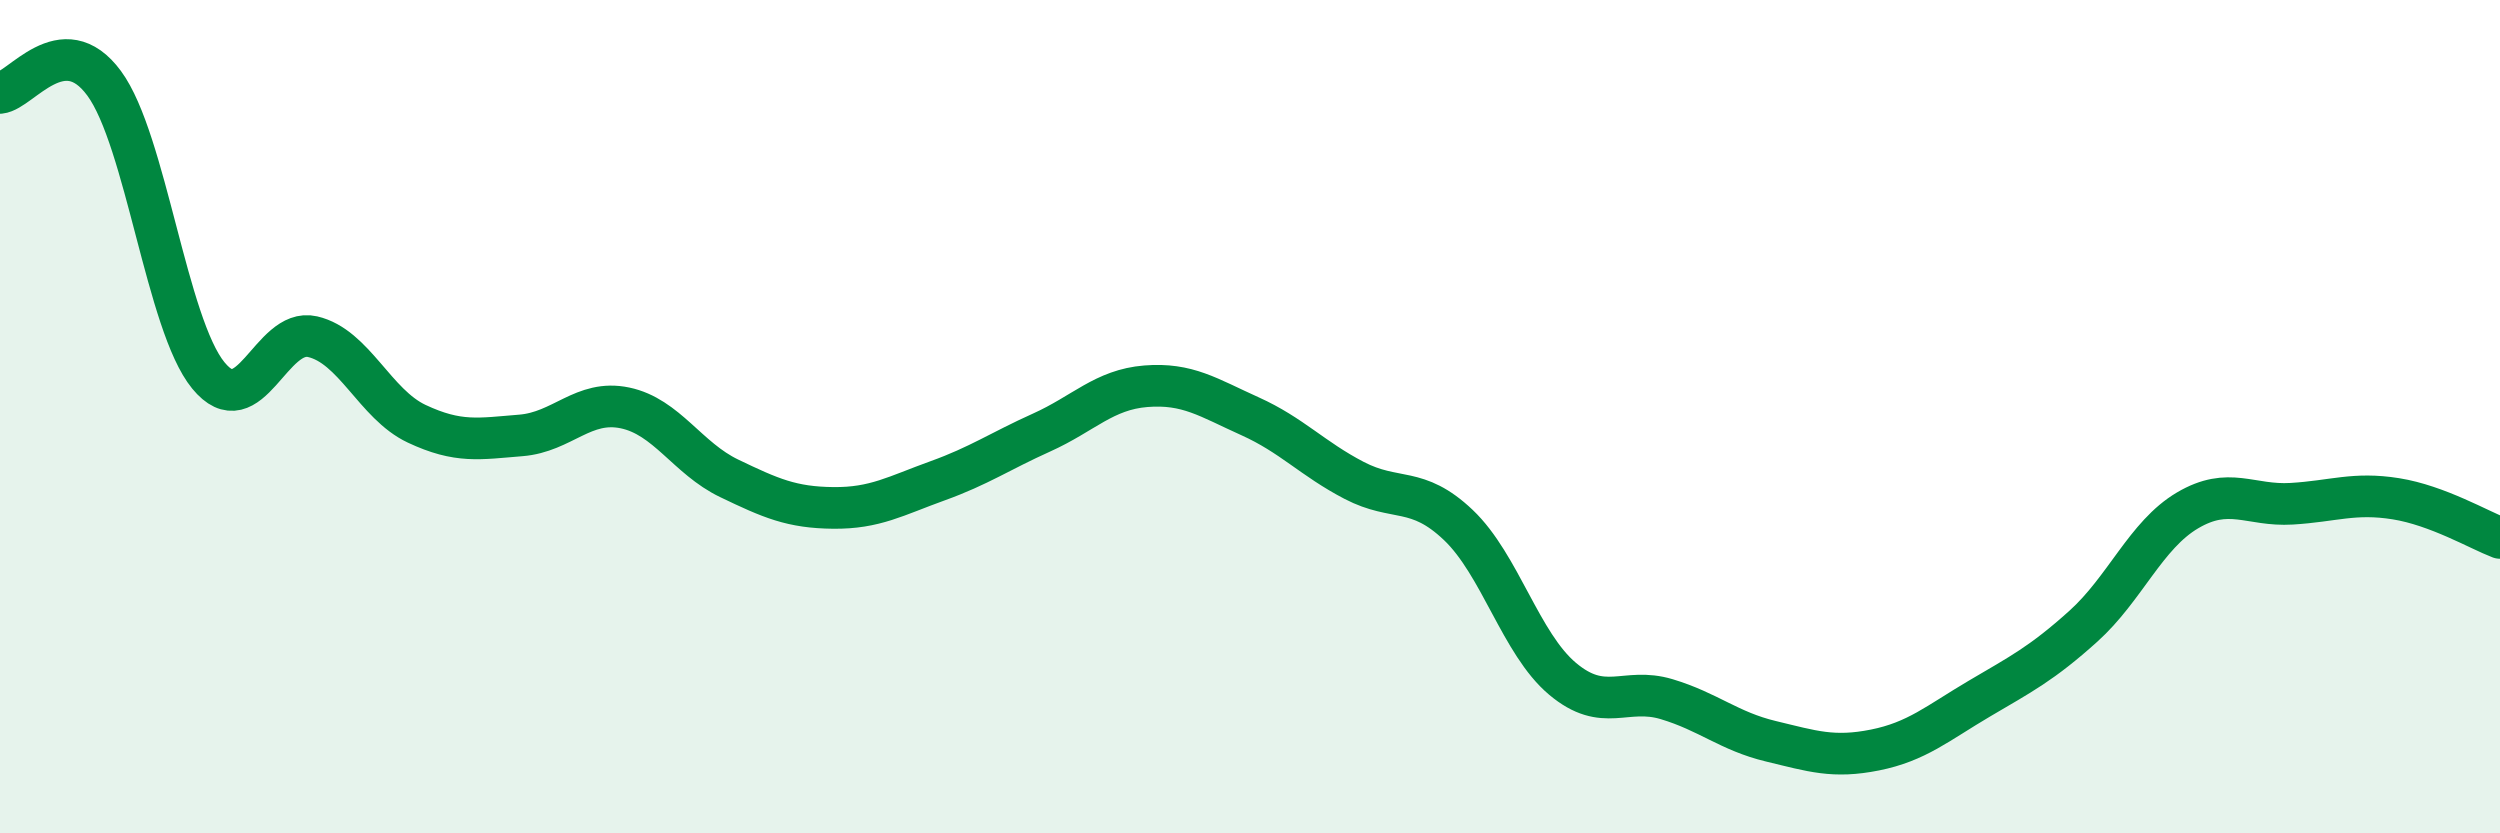
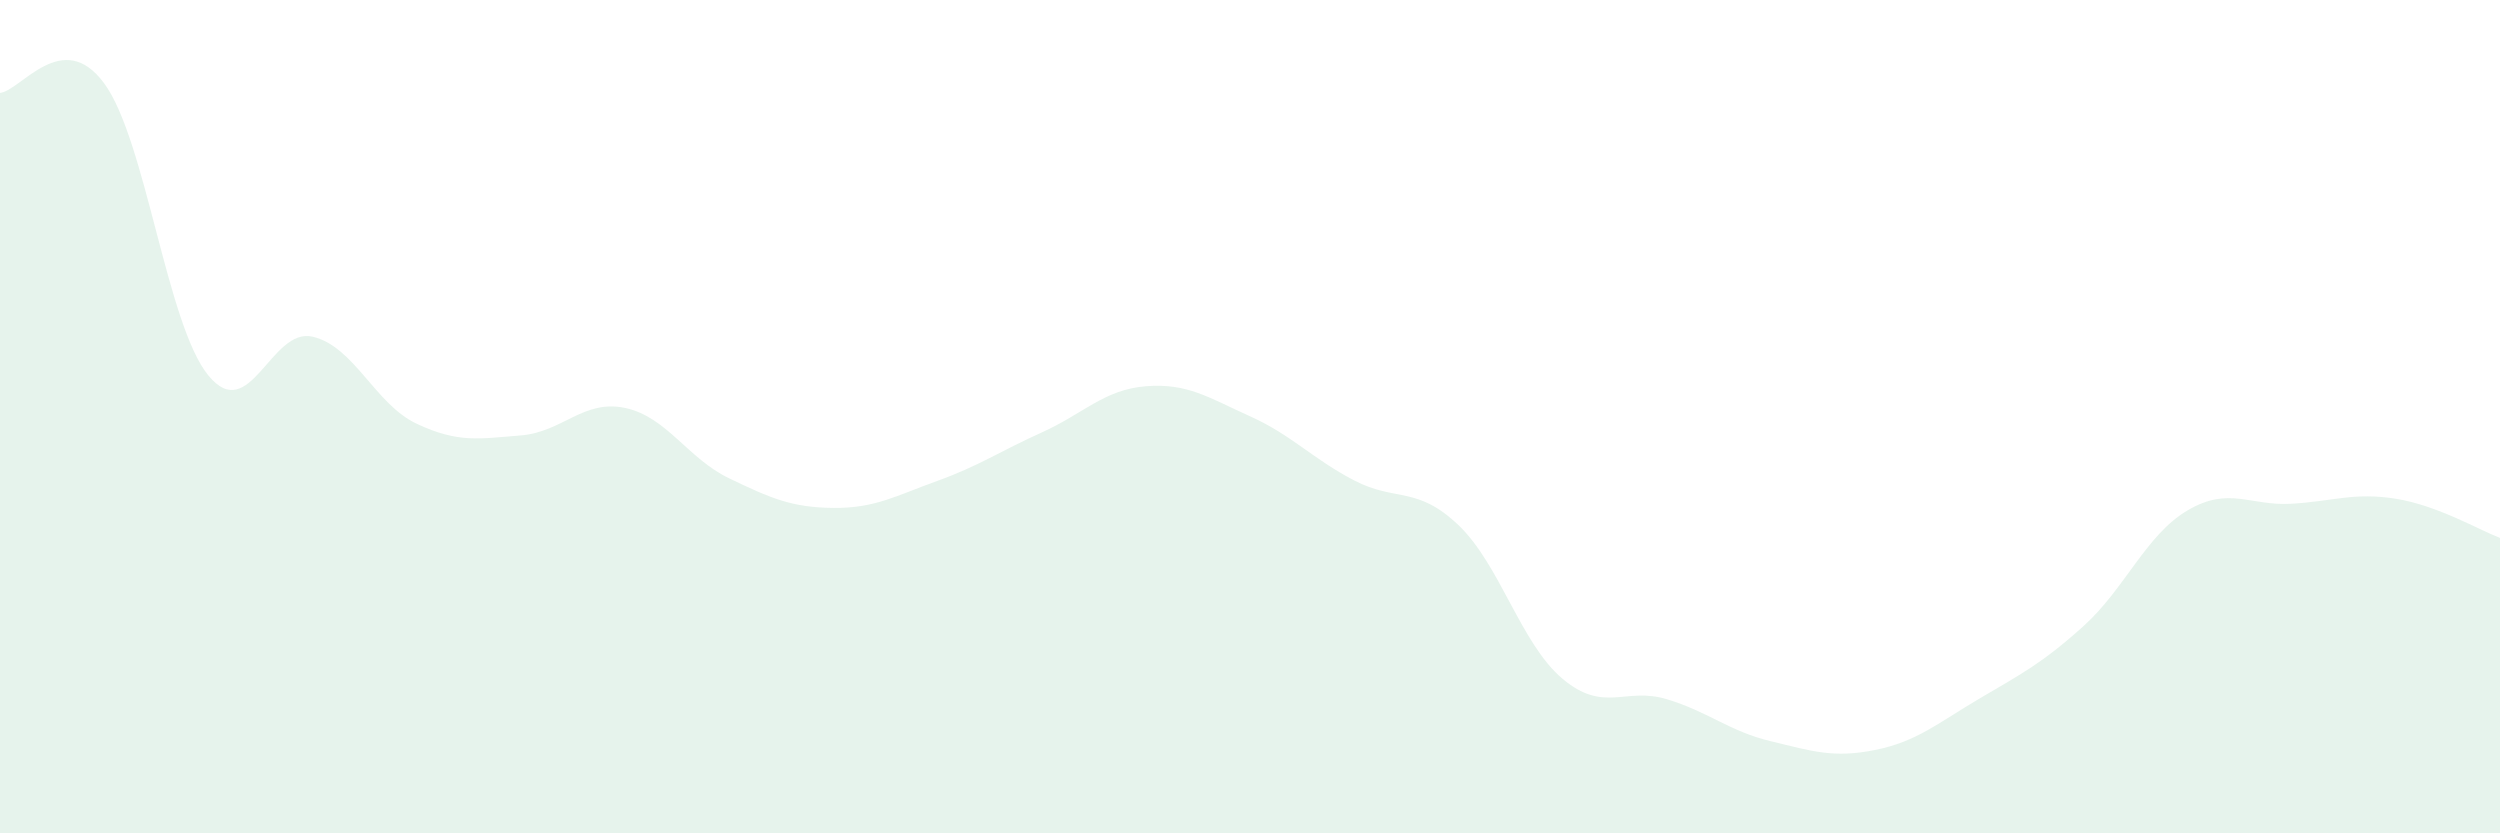
<svg xmlns="http://www.w3.org/2000/svg" width="60" height="20" viewBox="0 0 60 20">
  <path d="M 0,2.23 C 0.5,2.18 1.5,0.64 2.5,2 C 3.5,3.36 4,7.79 5,9.01 C 6,10.23 6.5,7.85 7.5,8.08 C 8.5,8.31 9,9.7 10,10.17 C 11,10.64 11.5,10.53 12.5,10.45 C 13.5,10.37 14,9.58 15,9.79 C 16,10 16.5,11 17.5,11.48 C 18.5,11.96 19,12.18 20,12.19 C 21,12.2 21.5,11.9 22.5,11.54 C 23.5,11.18 24,10.83 25,10.38 C 26,9.93 26.5,9.35 27.5,9.27 C 28.5,9.19 29,9.54 30,9.99 C 31,10.44 31.5,11.01 32.5,11.53 C 33.5,12.05 34,11.65 35,12.6 C 36,13.55 36.5,15.45 37.5,16.29 C 38.5,17.13 39,16.48 40,16.78 C 41,17.08 41.5,17.55 42.5,17.79 C 43.5,18.03 44,18.2 45,18 C 46,17.8 46.5,17.36 47.5,16.77 C 48.5,16.18 49,15.93 50,15.03 C 51,14.13 51.5,12.84 52.5,12.25 C 53.5,11.66 54,12.15 55,12.09 C 56,12.03 56.5,11.81 57.5,11.97 C 58.5,12.13 59.5,12.72 60,12.91L60 20L0 20Z" fill="#008740" opacity="0.1" stroke-linecap="round" stroke-linejoin="round" />
-   <path d="M 0,2.23 C 0.5,2.18 1.5,0.64 2.5,2 C 3.5,3.36 4,7.79 5,9.01 C 6,10.23 6.5,7.85 7.5,8.08 C 8.5,8.31 9,9.7 10,10.17 C 11,10.64 11.5,10.53 12.5,10.45 C 13.5,10.37 14,9.58 15,9.79 C 16,10 16.5,11 17.5,11.48 C 18.5,11.96 19,12.18 20,12.19 C 21,12.2 21.5,11.9 22.5,11.54 C 23.5,11.18 24,10.83 25,10.38 C 26,9.93 26.5,9.35 27.5,9.27 C 28.5,9.19 29,9.54 30,9.99 C 31,10.44 31.5,11.01 32.5,11.53 C 33.5,12.05 34,11.65 35,12.6 C 36,13.55 36.5,15.45 37.5,16.29 C 38.5,17.13 39,16.48 40,16.78 C 41,17.08 41.5,17.55 42.5,17.79 C 43.5,18.03 44,18.2 45,18 C 46,17.8 46.5,17.36 47.5,16.77 C 48.5,16.18 49,15.93 50,15.03 C 51,14.13 51.5,12.84 52.5,12.25 C 53.5,11.66 54,12.15 55,12.09 C 56,12.03 56.5,11.81 57.5,11.97 C 58.5,12.13 59.5,12.72 60,12.91" stroke="#008740" stroke-width="1" fill="none" stroke-linecap="round" stroke-linejoin="round" />
</svg>